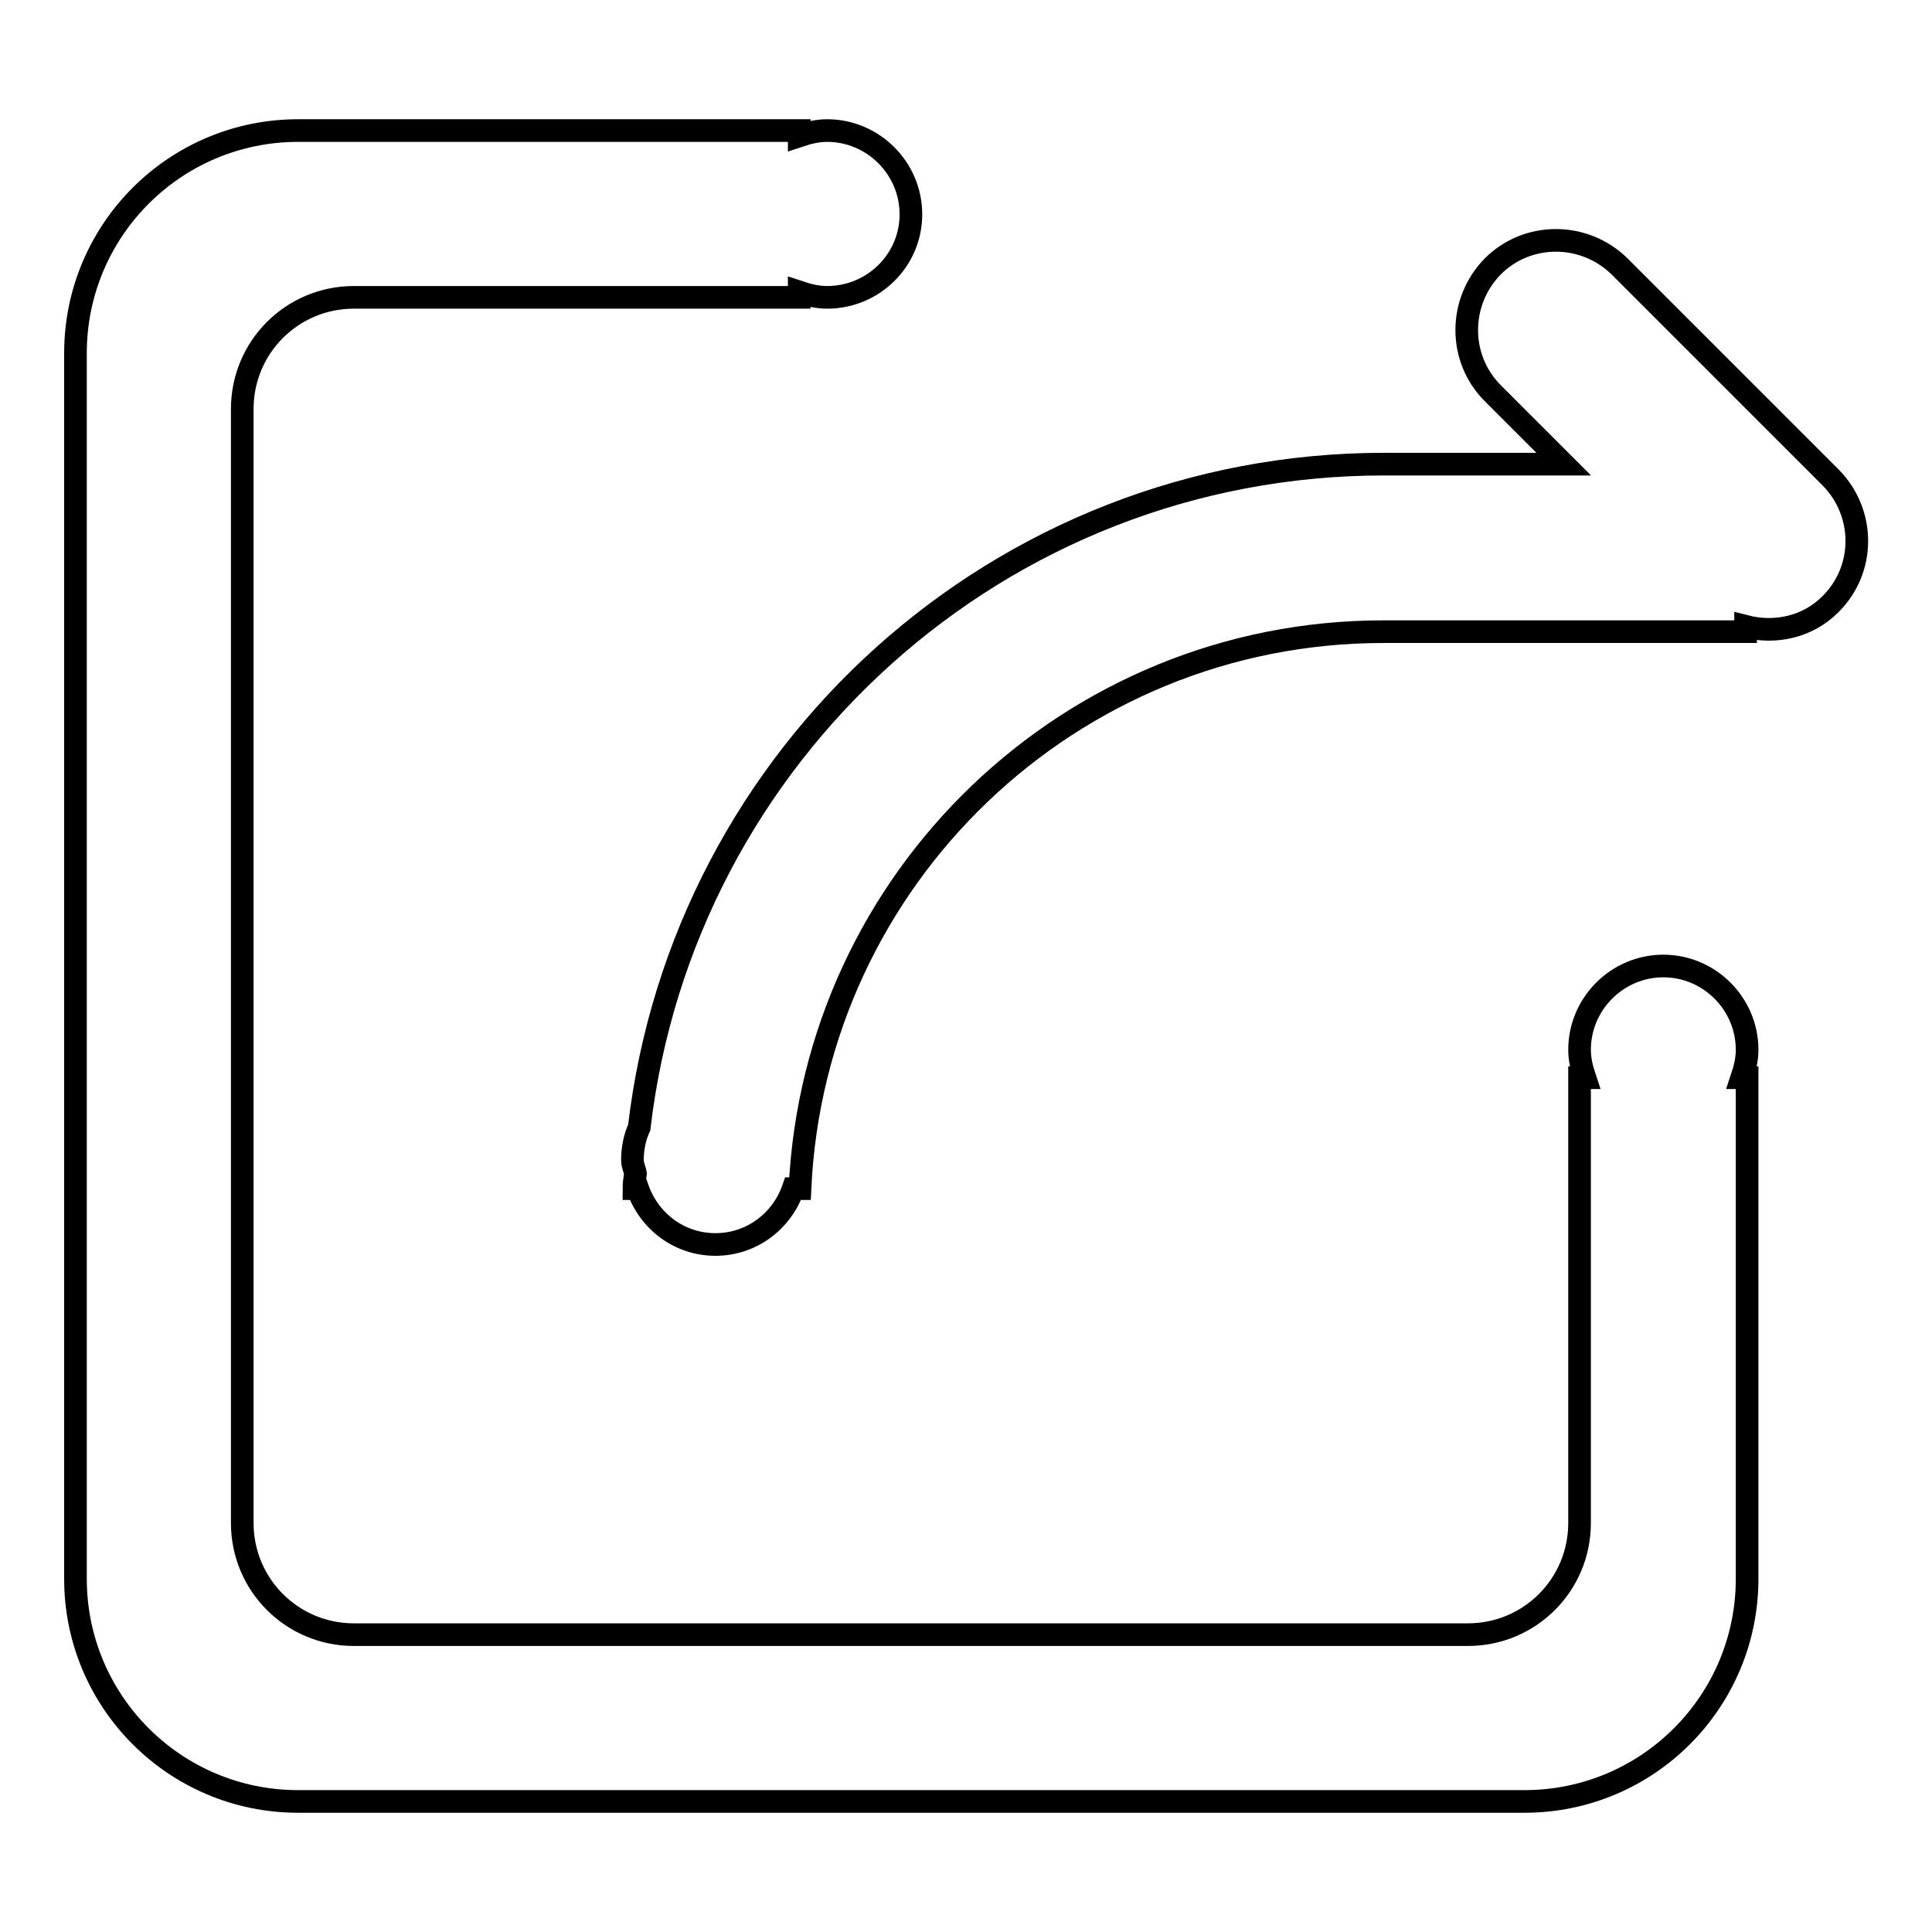
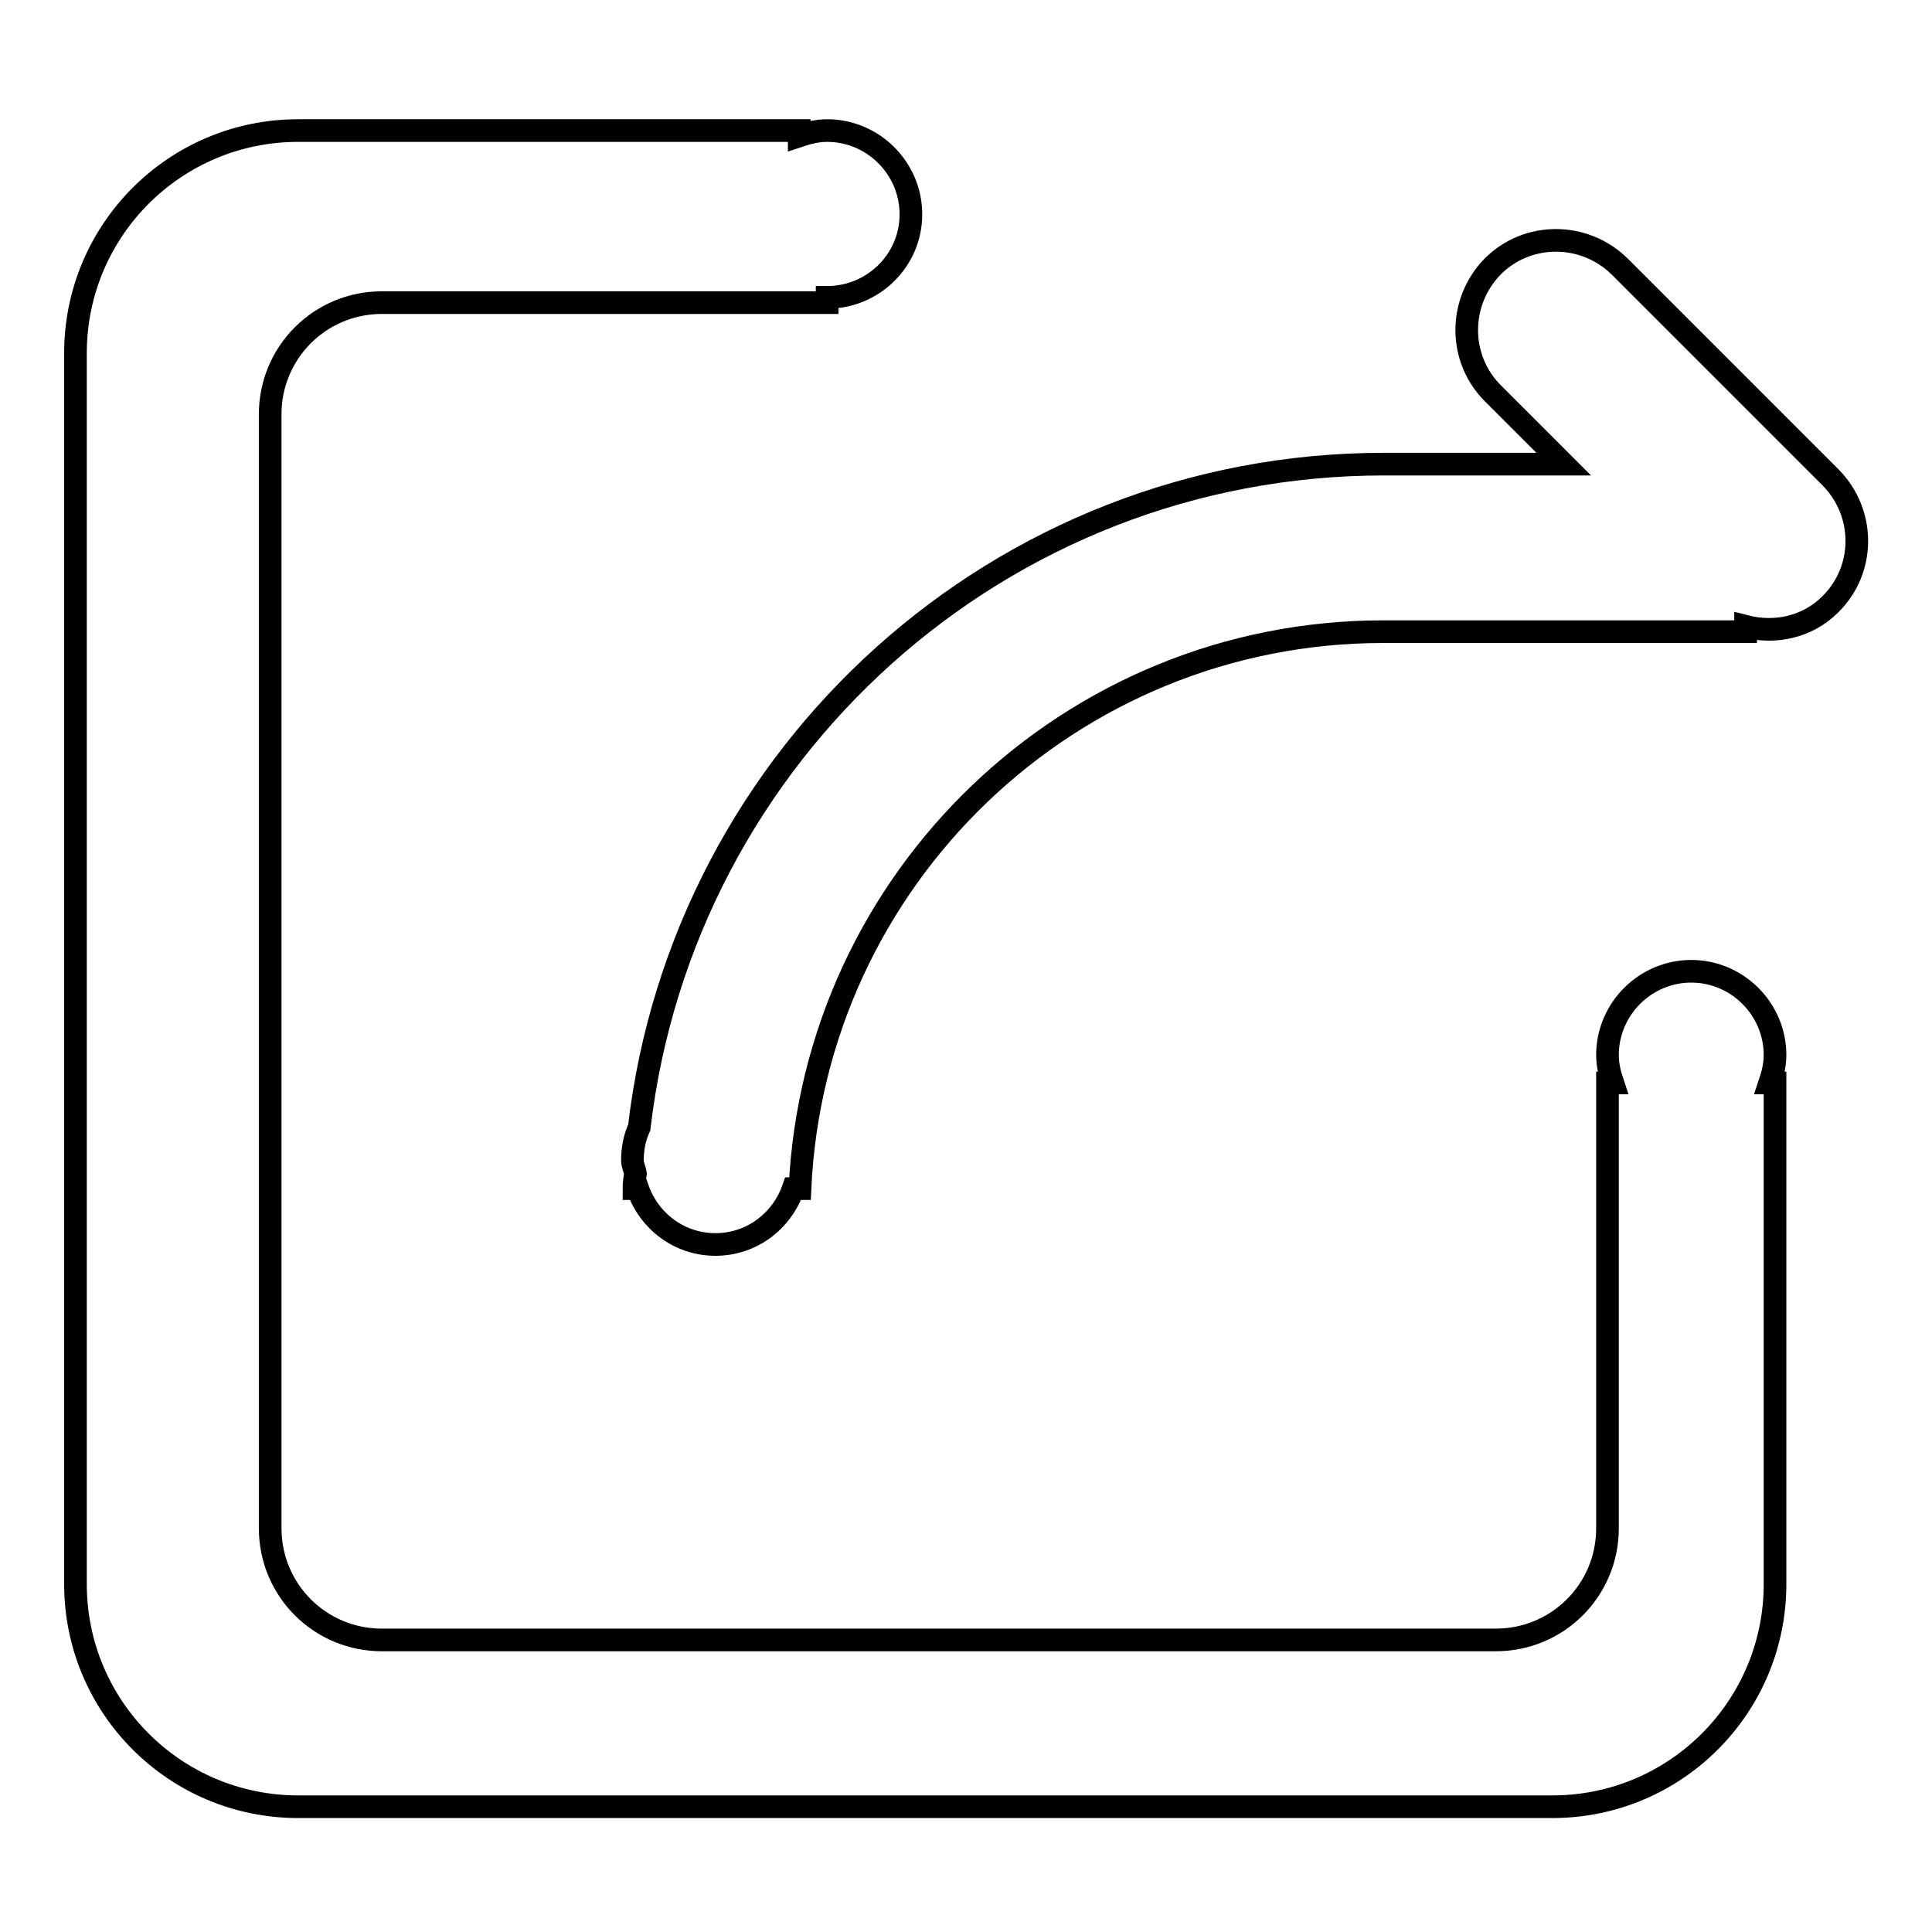
<svg xmlns="http://www.w3.org/2000/svg" version="1.1" x="0px" y="0px" viewBox="0 0 256 256" enable-background="new 0 0 256 256" xml:space="preserve">
  <g>
    <g>
-       <path stroke-width="3" fill-opacity="0" stroke="#000000" d="M242.5,80.1c-3,3-7.3,3.9-11.2,2.9v0.7h-48c-41.5,0-75.4,32.7-77.3,73.8h-0.9c-1.5,4.3-5.5,7.4-10.3,7.4c-4.8,0-8.8-3.1-10.3-7.4H84c0-0.7,0.1-1.3,0.2-2c-0.1-0.6-0.4-1.1-0.4-1.8c0-1.5,0.3-3,0.9-4.3c5.8-49.5,47.7-87.9,98.7-87.9h23.8l-9.4-9.4c-4.6-4.6-4.6-12.1,0-16.8c4.6-4.6,12.1-4.6,16.8,0l28,28C247.2,68,247.2,75.5,242.5,80.1z M109.6,39.4c-1.3,0-2.5-0.3-3.7-0.7v0.7h-59c-8.2,0-14.8,6.6-14.8,14.8v147.6c0,8.2,6.6,14.8,14.8,14.8h147.6c8.2,0,14.8-6.6,14.8-14.8v-59h0.7c-0.4-1.2-0.7-2.4-0.7-3.7c0-6.1,5-11.1,11.1-11.1c6.1,0,11.1,5,11.1,11.1c0,1.3-0.3,2.5-0.7,3.7h0.7v66.4c0,16.3-13.2,29.5-29.5,29.5H39.5c-16.3,0-29.5-13.2-29.5-29.5V46.8c0-16.3,13.2-29.5,29.5-29.5h66.4v0.7c1.2-0.4,2.4-0.7,3.7-0.7c6.1,0,11.1,5,11.1,11.1S115.7,39.4,109.6,39.4z" />
+       <path stroke-width="3" fill-opacity="0" stroke="#000000" d="M242.5,80.1c-3,3-7.3,3.9-11.2,2.9v0.7h-48c-41.5,0-75.4,32.7-77.3,73.8h-0.9c-1.5,4.3-5.5,7.4-10.3,7.4c-4.8,0-8.8-3.1-10.3-7.4H84c0-0.7,0.1-1.3,0.2-2c-0.1-0.6-0.4-1.1-0.4-1.8c0-1.5,0.3-3,0.9-4.3c5.8-49.5,47.7-87.9,98.7-87.9h23.8l-9.4-9.4c-4.6-4.6-4.6-12.1,0-16.8c4.6-4.6,12.1-4.6,16.8,0l28,28C247.2,68,247.2,75.5,242.5,80.1z M109.6,39.4v0.7h-59c-8.2,0-14.8,6.6-14.8,14.8v147.6c0,8.2,6.6,14.8,14.8,14.8h147.6c8.2,0,14.8-6.6,14.8-14.8v-59h0.7c-0.4-1.2-0.7-2.4-0.7-3.7c0-6.1,5-11.1,11.1-11.1c6.1,0,11.1,5,11.1,11.1c0,1.3-0.3,2.5-0.7,3.7h0.7v66.4c0,16.3-13.2,29.5-29.5,29.5H39.5c-16.3,0-29.5-13.2-29.5-29.5V46.8c0-16.3,13.2-29.5,29.5-29.5h66.4v0.7c1.2-0.4,2.4-0.7,3.7-0.7c6.1,0,11.1,5,11.1,11.1S115.7,39.4,109.6,39.4z" />
    </g>
  </g>
</svg>